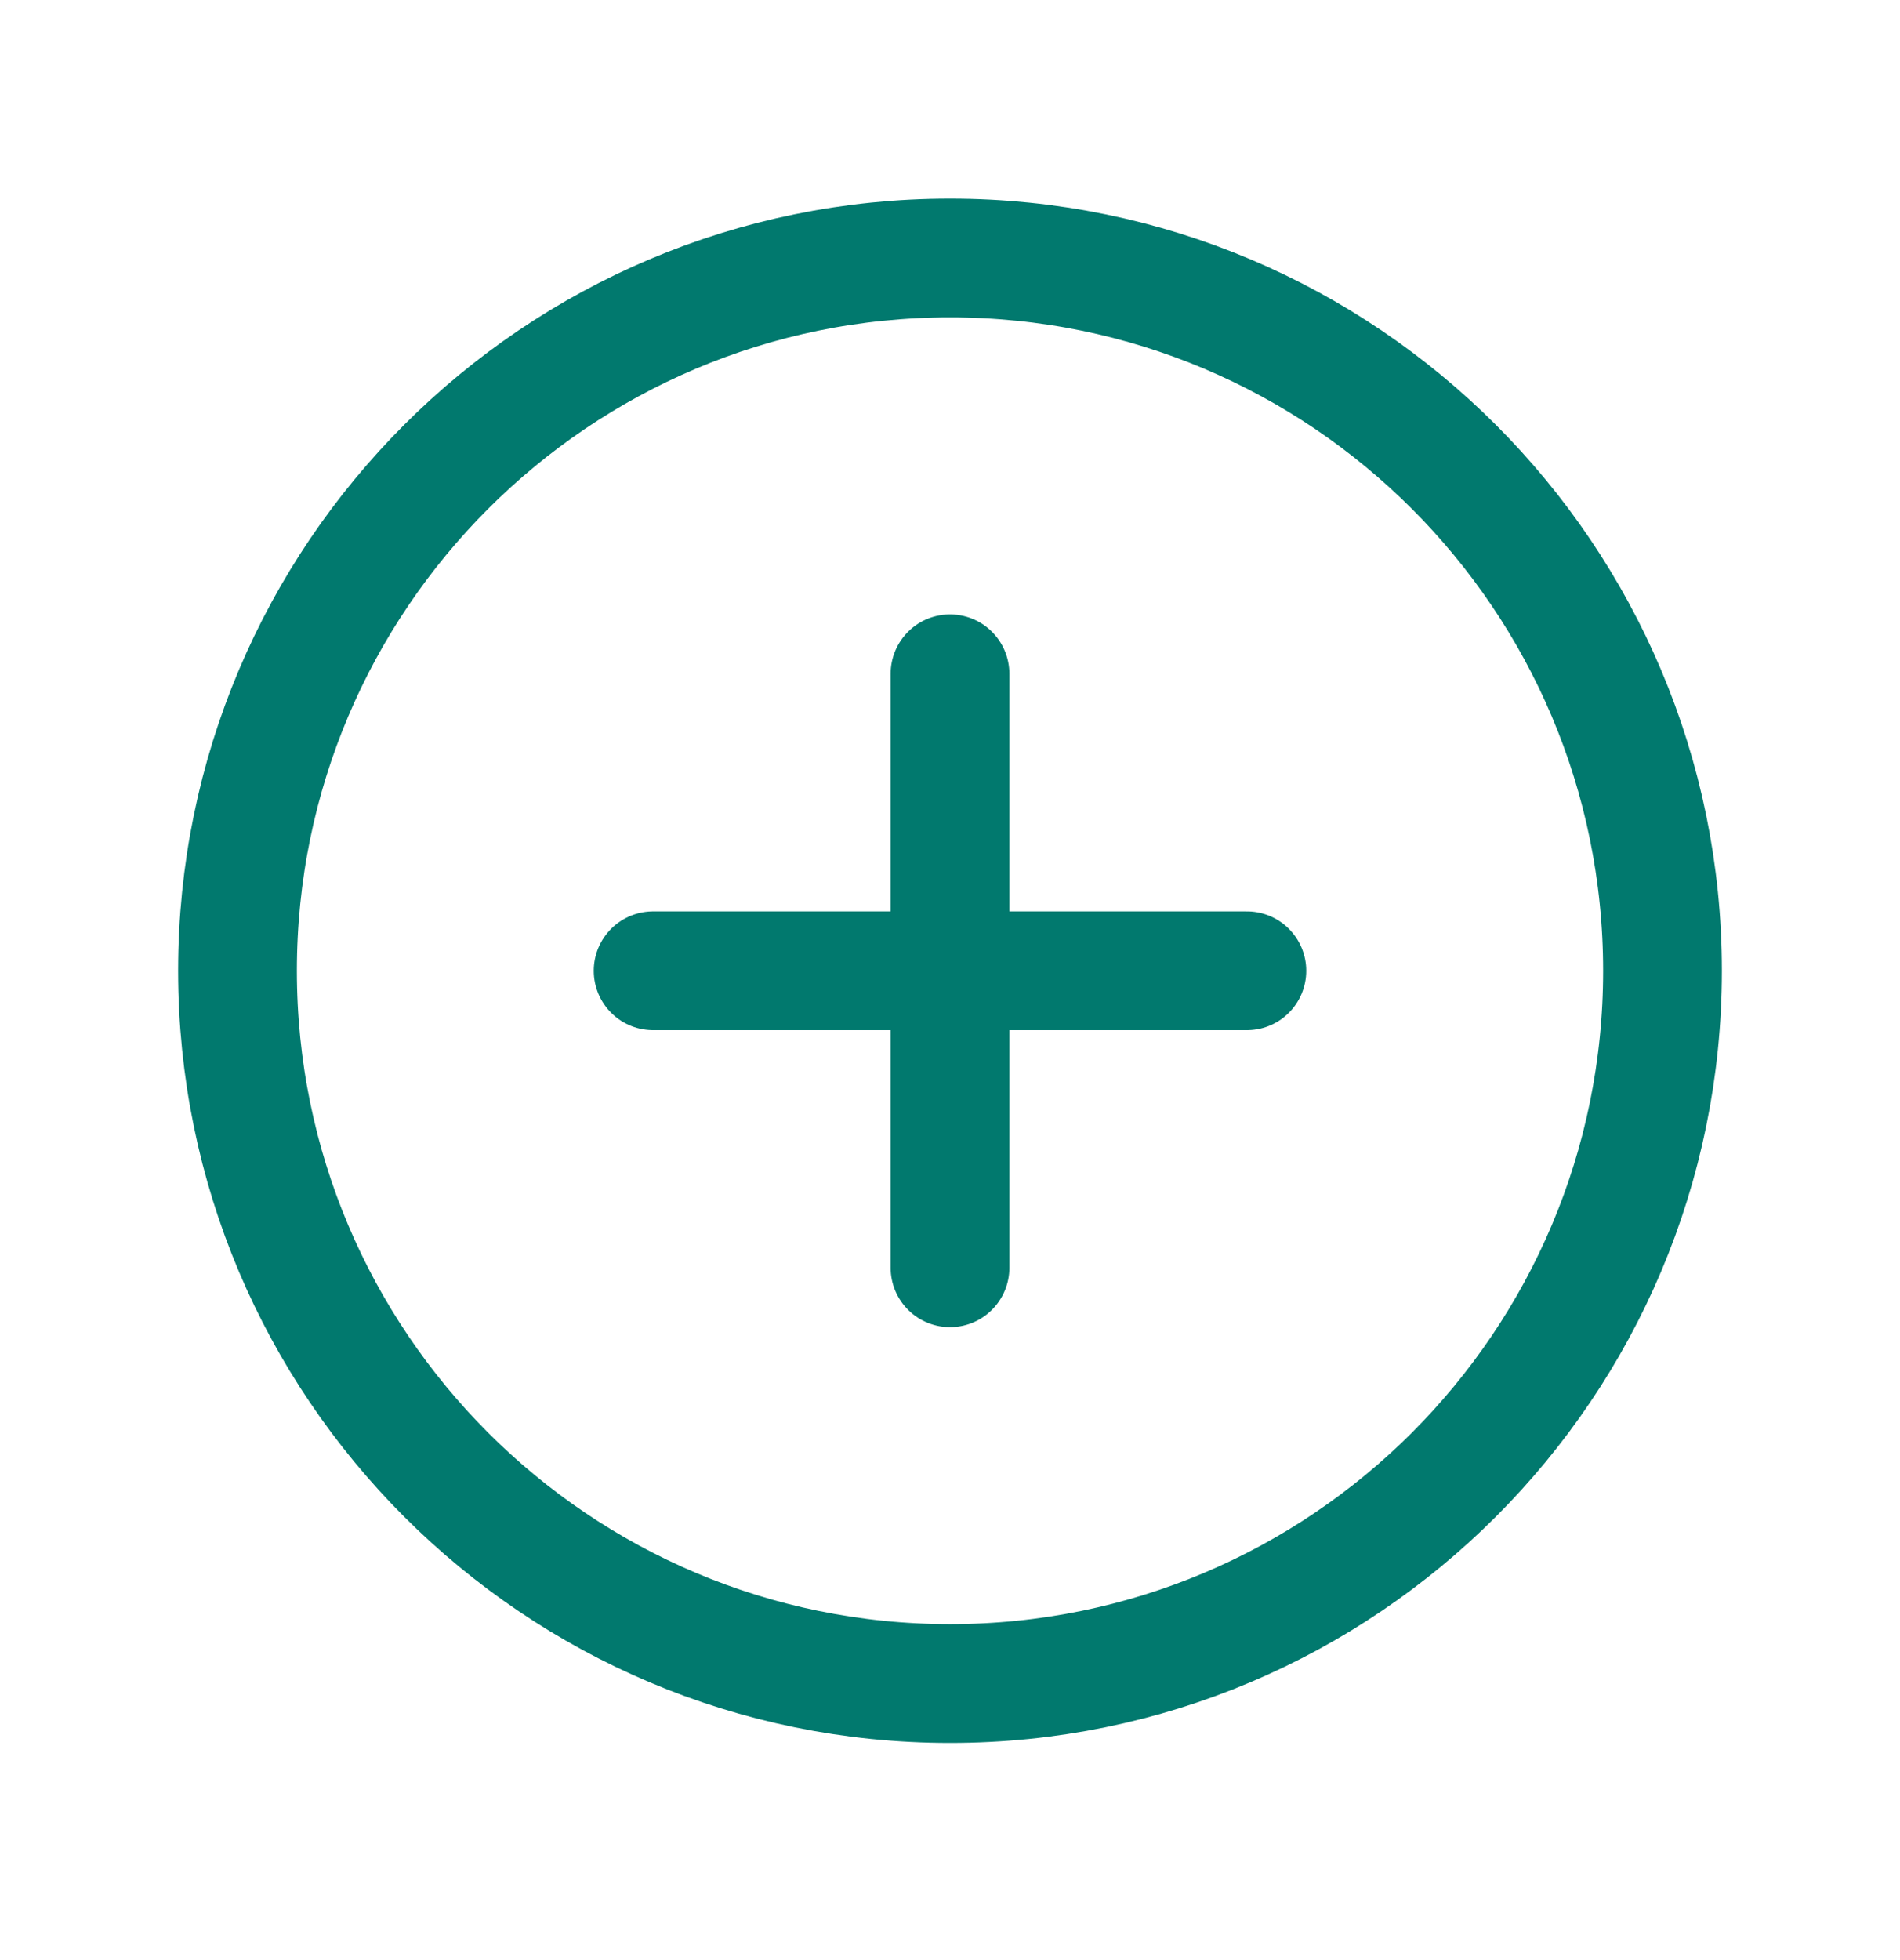
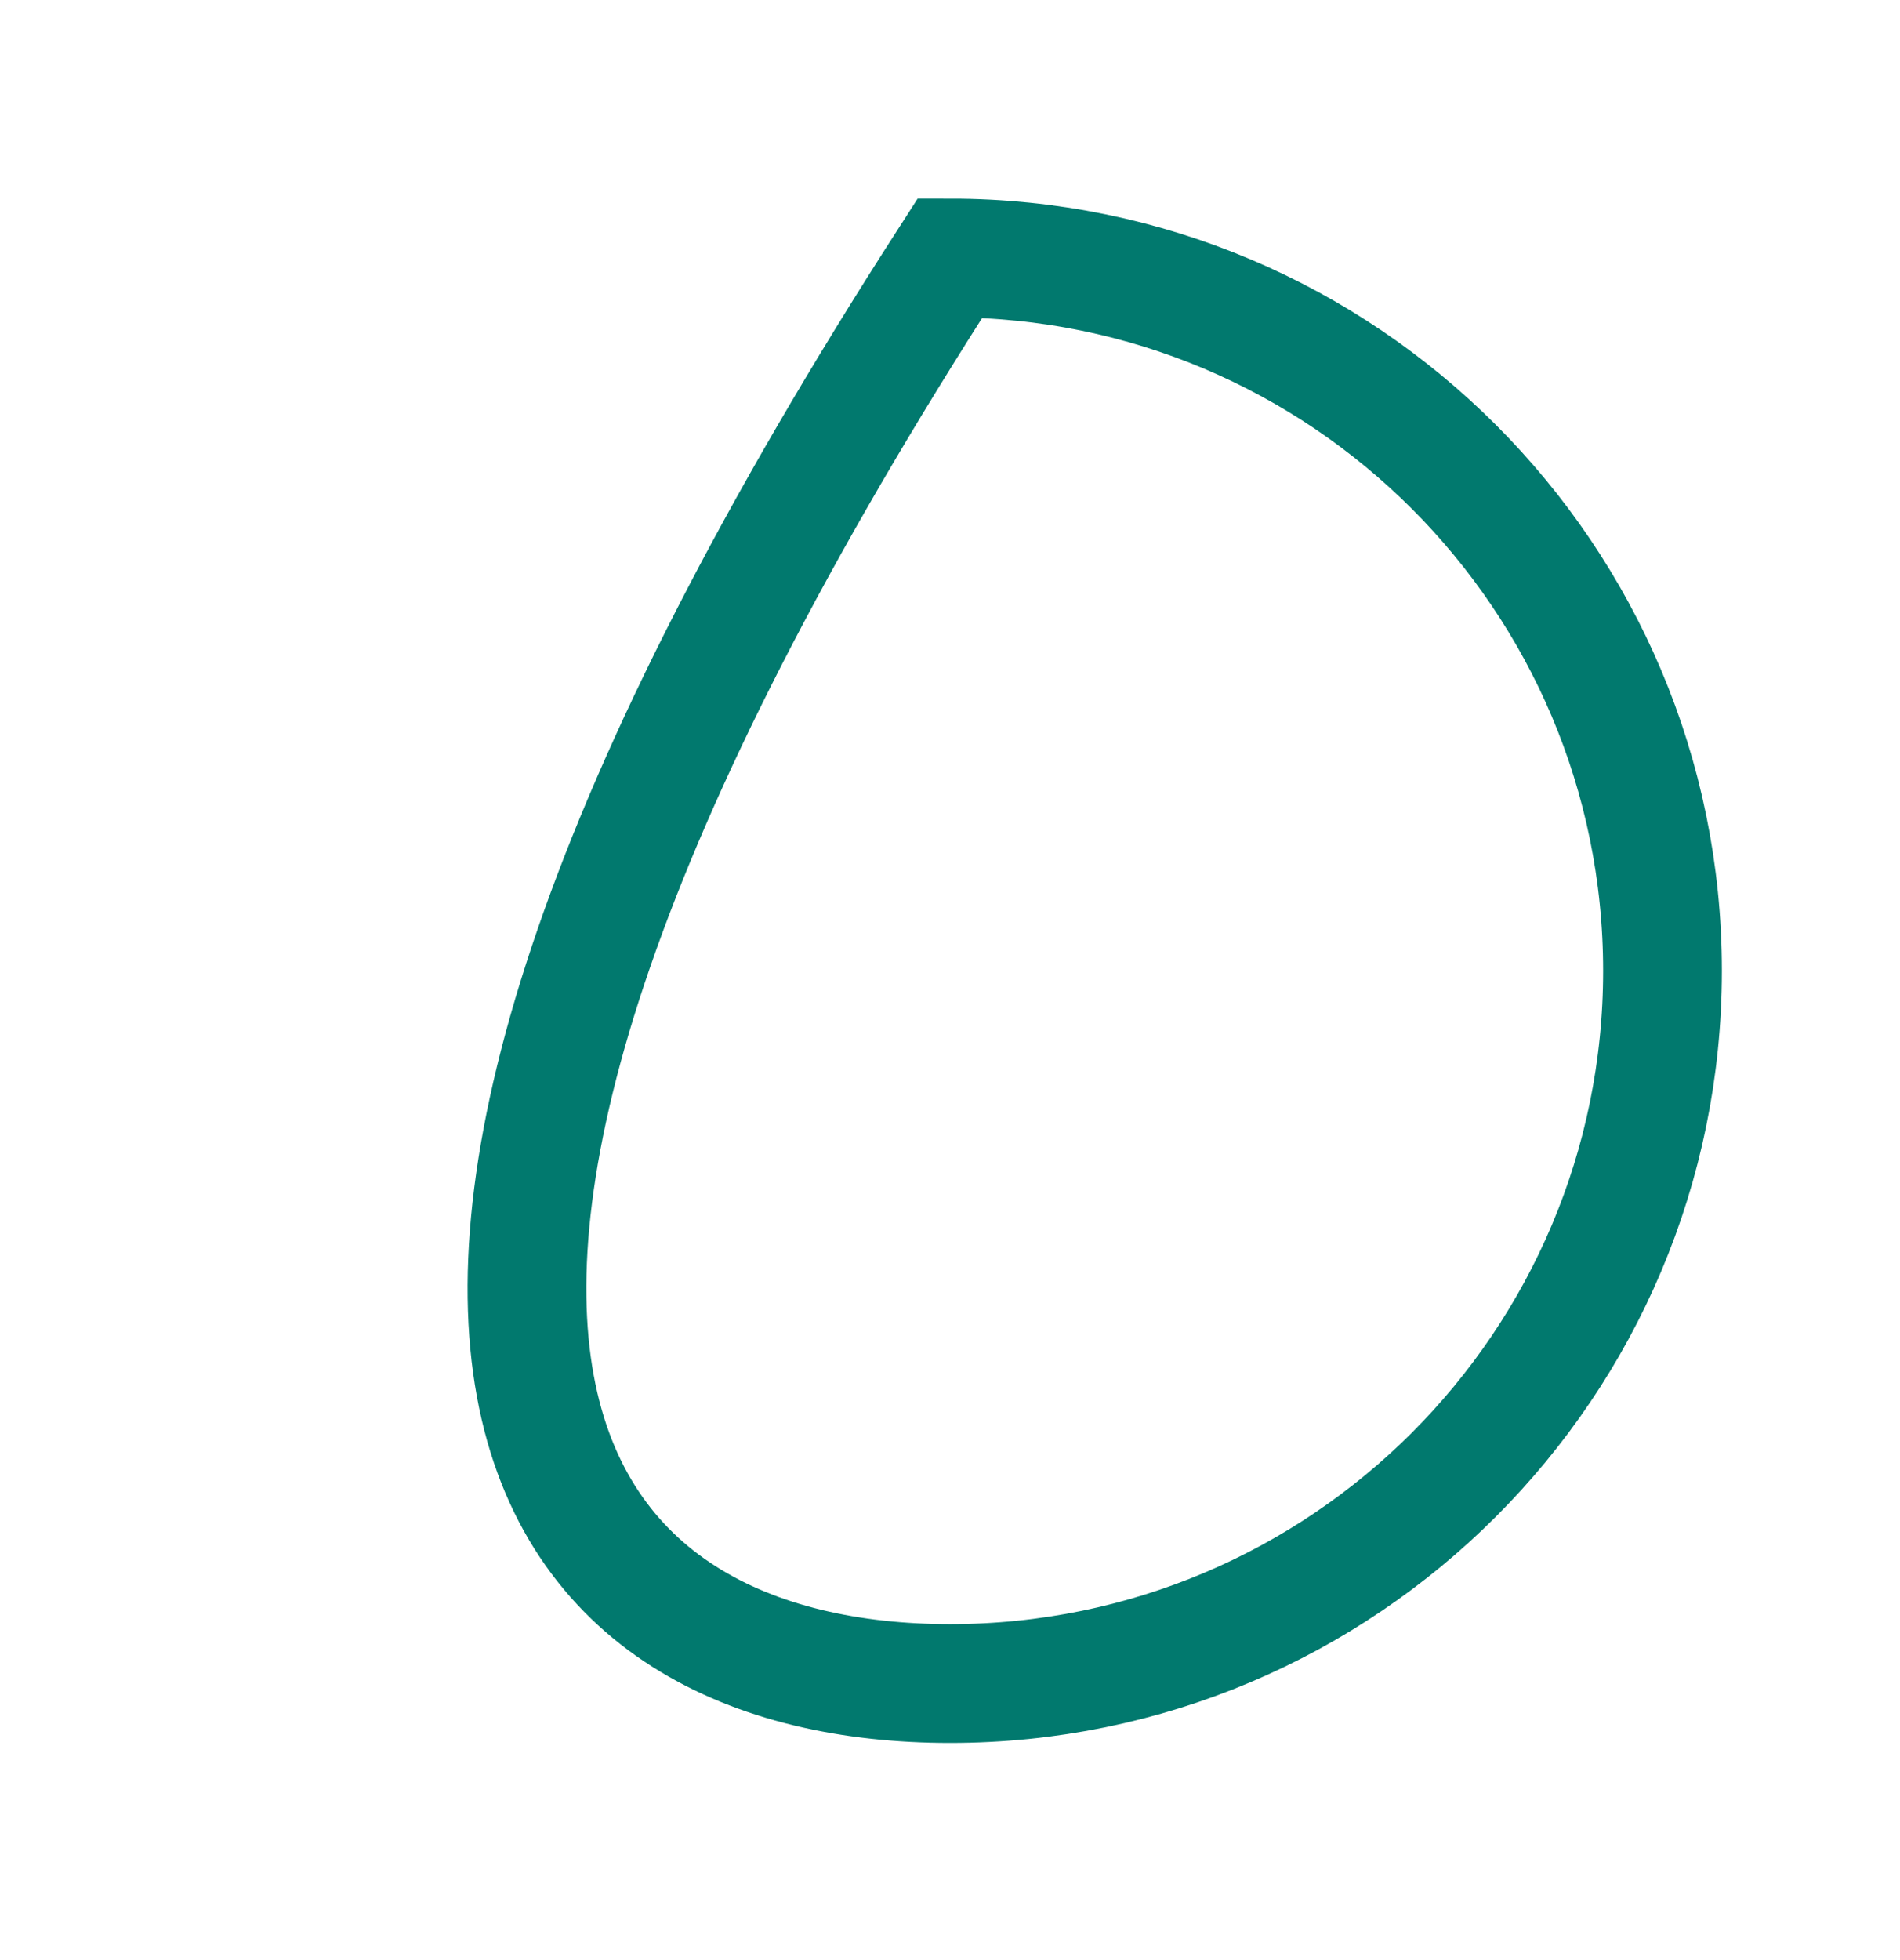
<svg xmlns="http://www.w3.org/2000/svg" width="32" height="33" viewBox="0 0 32 33" fill="none">
  <g clip-path="url(#clip0_1976_14980)">
-     <path d="M16 28.344C22.627 28.344 28 22.971 28 16.344C28 9.716 22.627 4.344 16 4.344C9.373 4.344 4 9.716 4 16.344C4 22.971 9.373 28.344 16 28.344Z" stroke="#01796E" stroke-width="2" stroke-miterlimit="10" />
-     <path d="M11 16.344H21" stroke="#01796E" stroke-width="2" stroke-linecap="round" stroke-linejoin="round" />
-     <path d="M16 11.344V21.344" stroke="#01796E" stroke-width="2" stroke-linecap="round" stroke-linejoin="round" />
+     <path d="M16 28.344C22.627 28.344 28 22.971 28 16.344C28 9.716 22.627 4.344 16 4.344C4 22.971 9.373 28.344 16 28.344Z" stroke="#01796E" stroke-width="2" stroke-miterlimit="10" />
  </g>
  <defs>
    <clipPath id="clip0_1976_14980">
      <rect width="32" height="32" fill="white" transform="translate(0 0.344)" />
    </clipPath>
  </defs>
</svg>